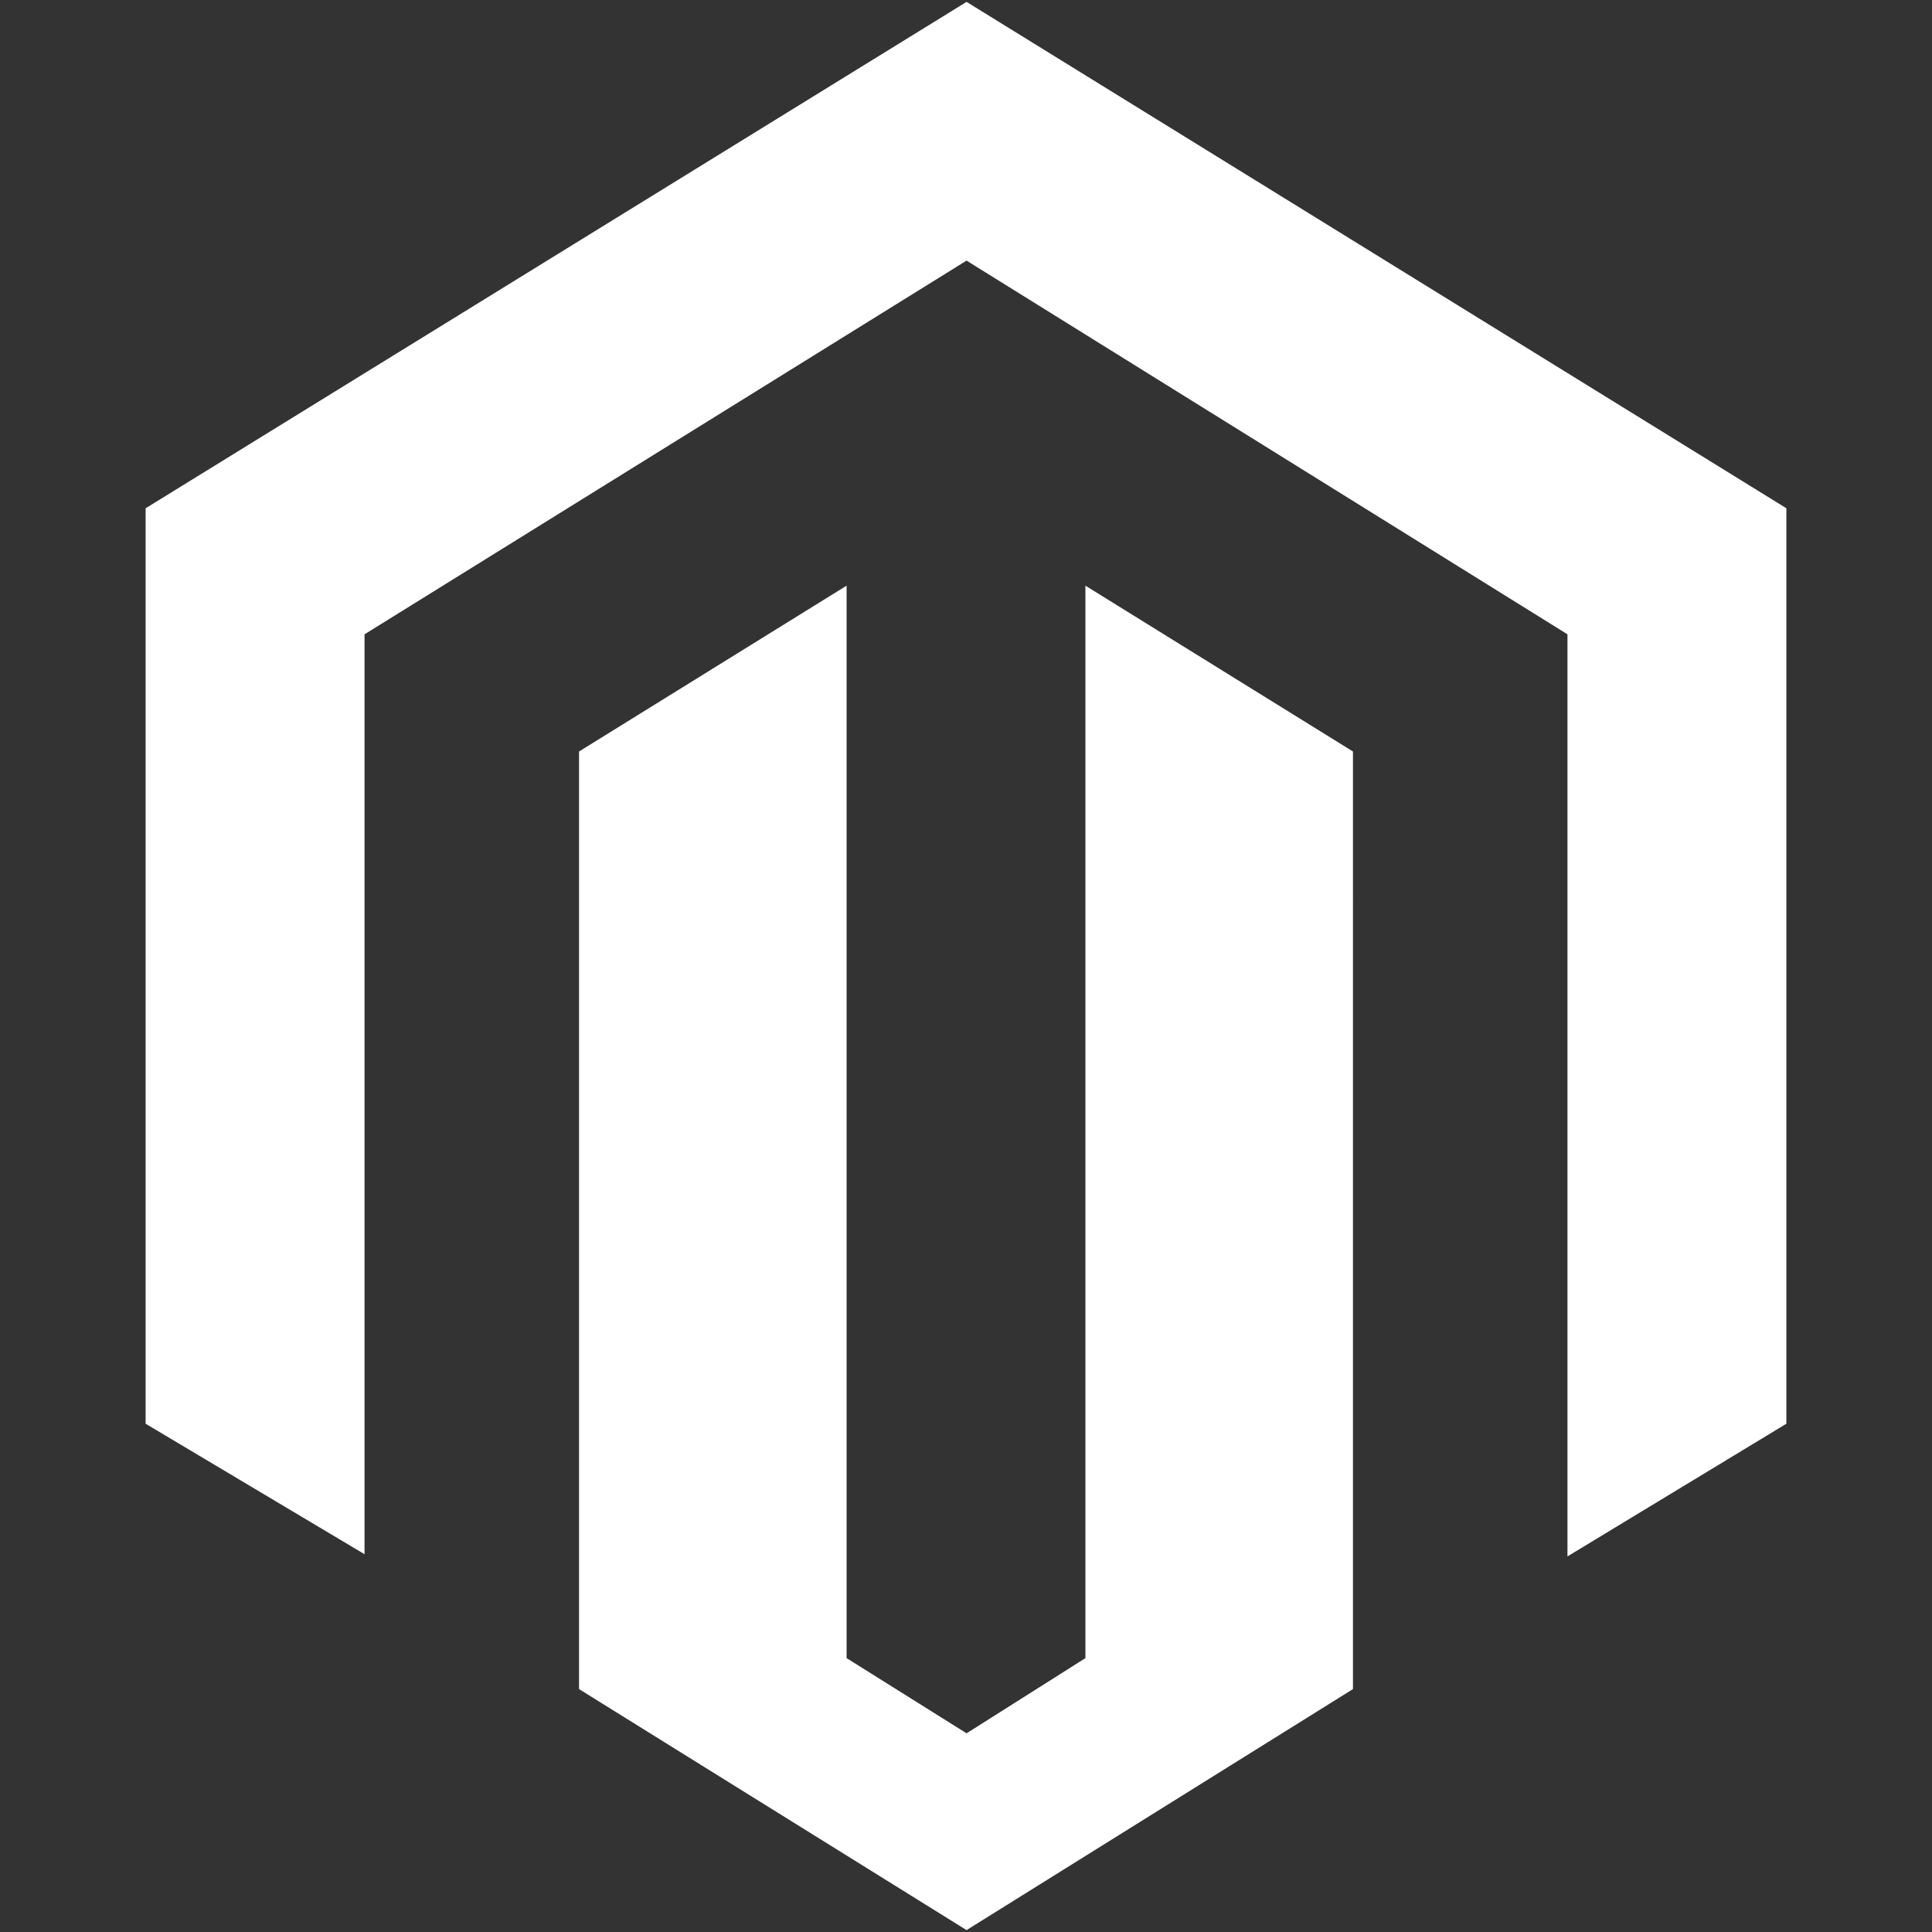
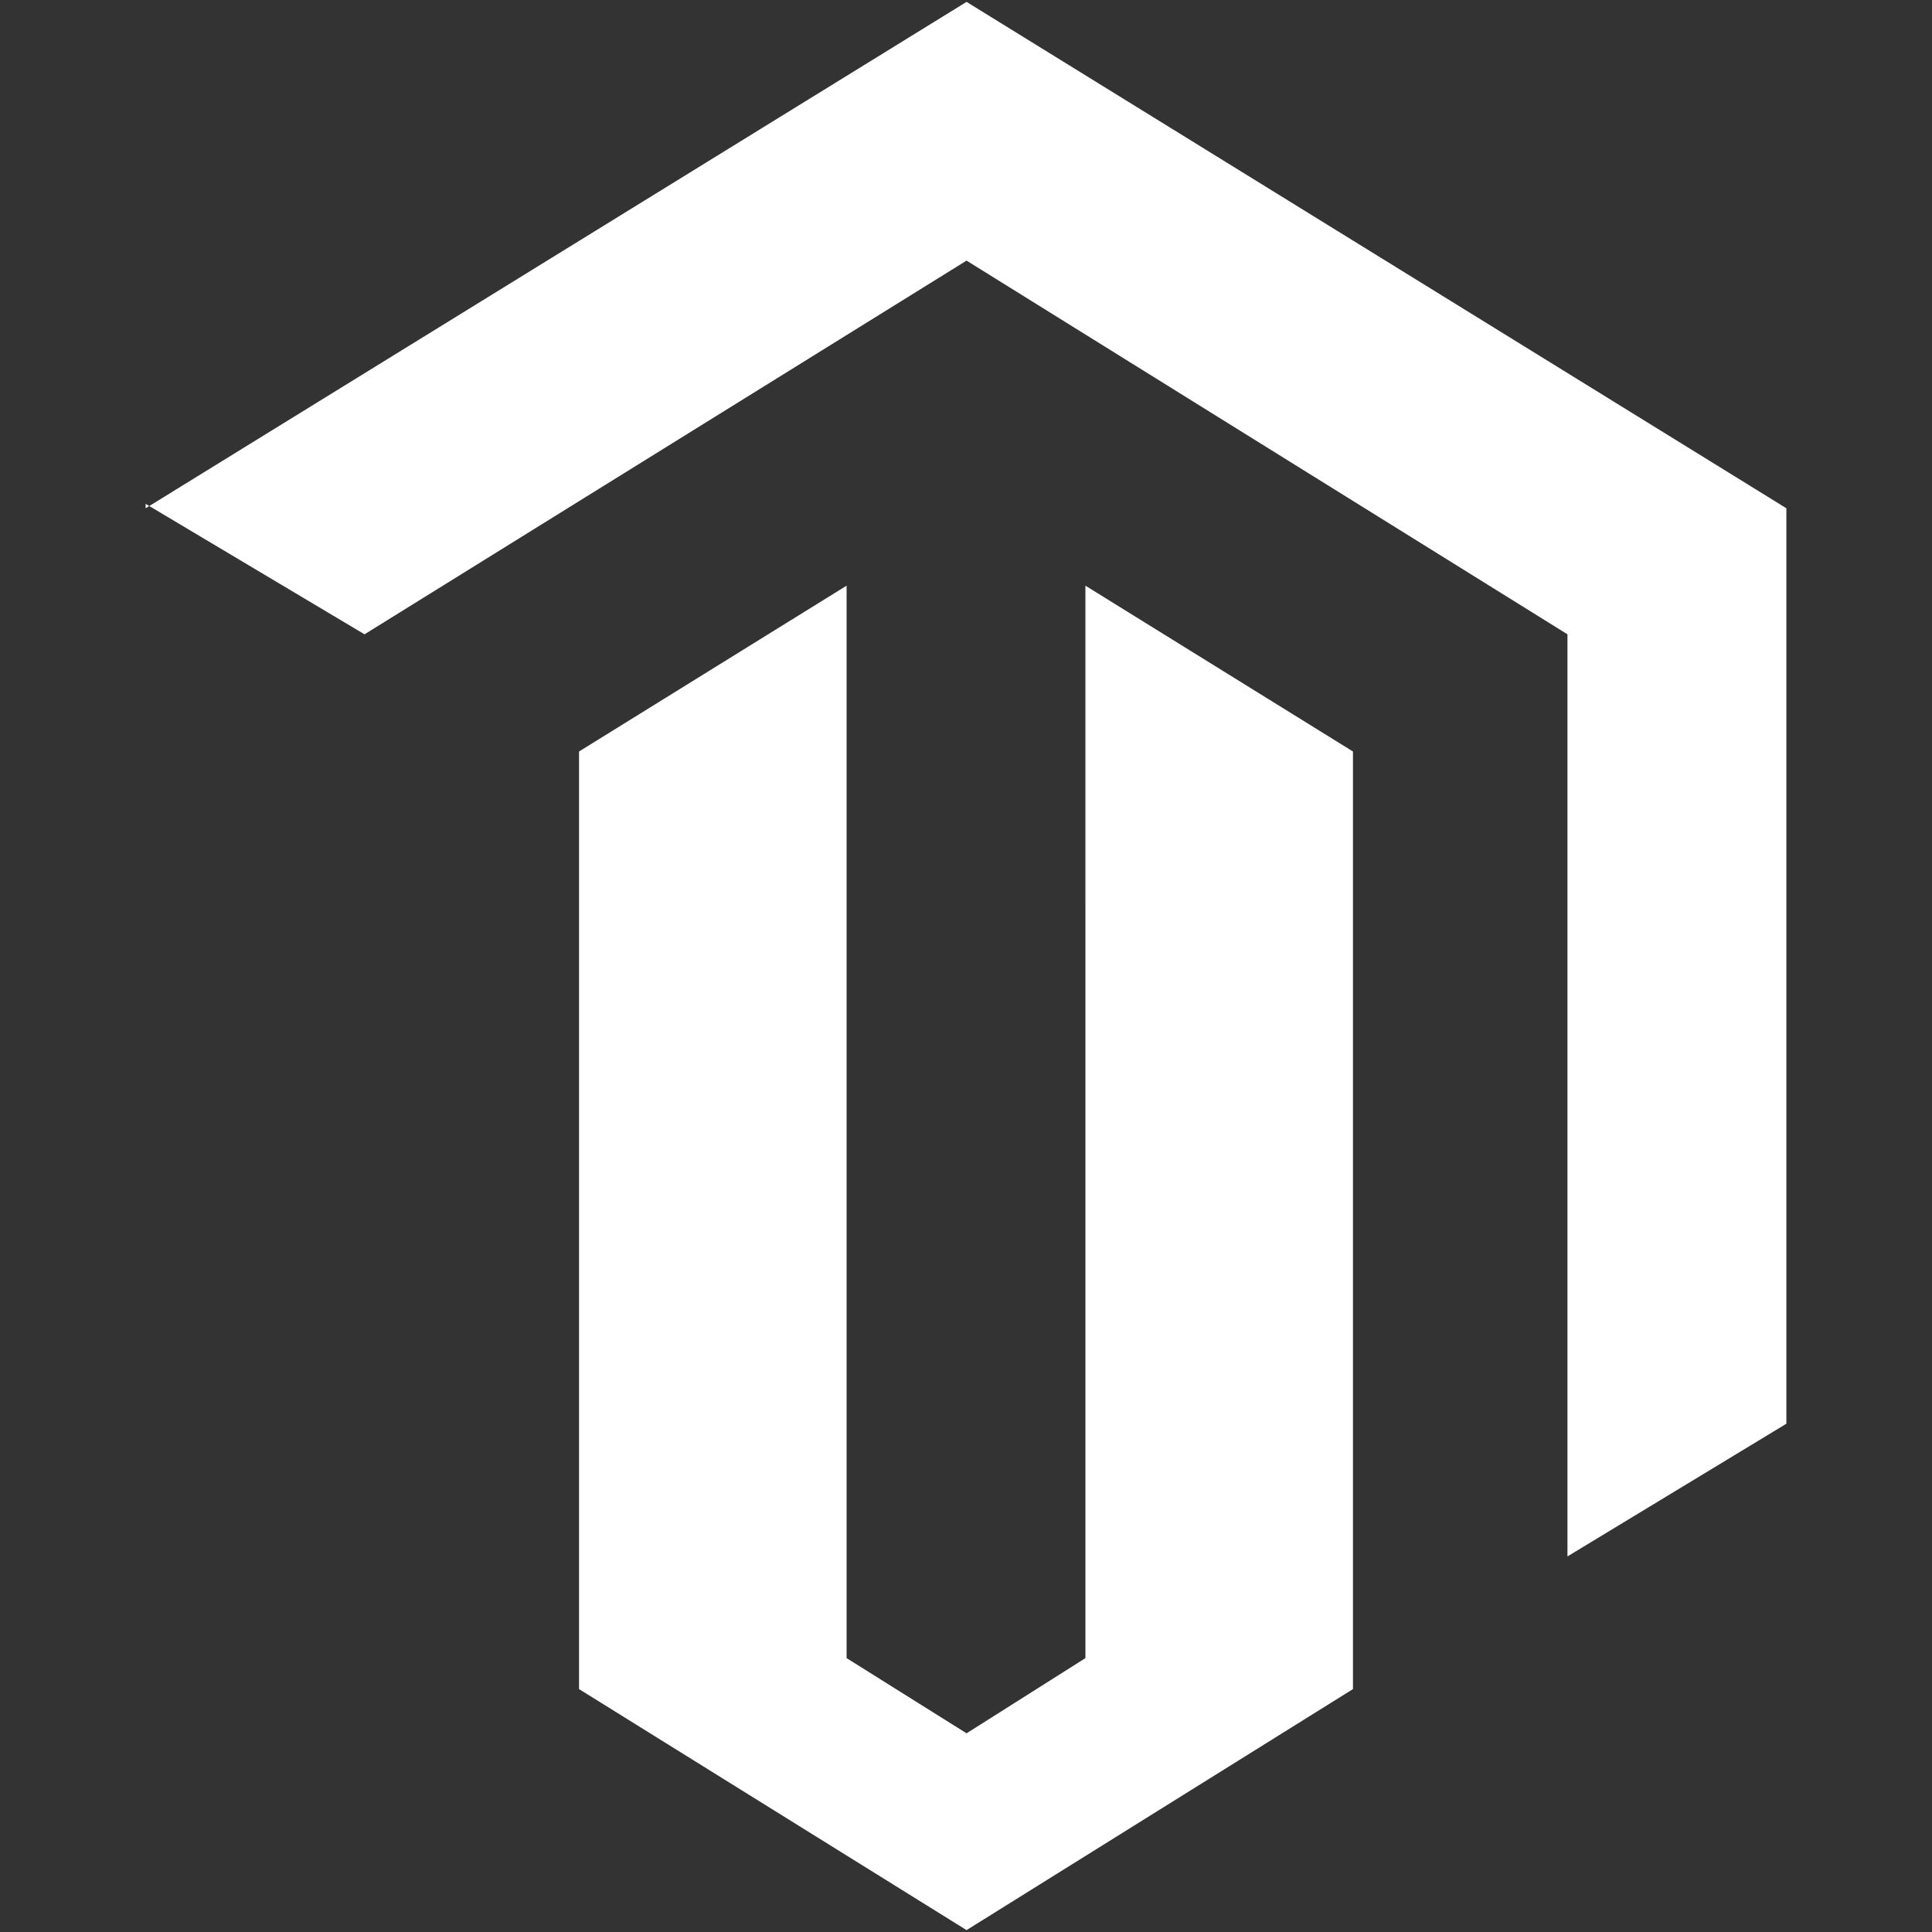
<svg xmlns="http://www.w3.org/2000/svg" fill="#ffffff" version="1.1" width="800px" height="800px" viewBox="0 0 512 512" enable-background="new 0 0 512 512" xml:space="preserve">
  <rect x="0" y="0" width="512" height="512" fill="#333333" stroke="none" />
  <g id="5151e0c8492e5103c096af88a51f602c">
-     <path display="inline" d="M473.409,134.696v242.607l-58.015,35.163V168.101l-0.778-0.488L256.148,69.063L97.253,167.697   l-0.647,0.403v243.778l-58.015-34.575V134.696l0.347-0.212L256.148,0.5l216.921,133.984L473.409,134.696z M287.646,239.572V439.42   l-31.497,19.926l-31.79-19.926V240.089v-84.883l-70.909,43.949v0.552v247.919L256.148,511.5l102.402-63.874V199.389v-0.233   l-70.905-43.949V239.572z">
+     <path display="inline" d="M473.409,134.696v242.607l-58.015,35.163V168.101l-0.778-0.488L256.148,69.063L97.253,167.697   l-0.647,0.403l-58.015-34.575V134.696l0.347-0.212L256.148,0.5l216.921,133.984L473.409,134.696z M287.646,239.572V439.42   l-31.497,19.926l-31.79-19.926V240.089v-84.883l-70.909,43.949v0.552v247.919L256.148,511.5l102.402-63.874V199.389v-0.233   l-70.905-43.949V239.572z">

</path>
  </g>
</svg>